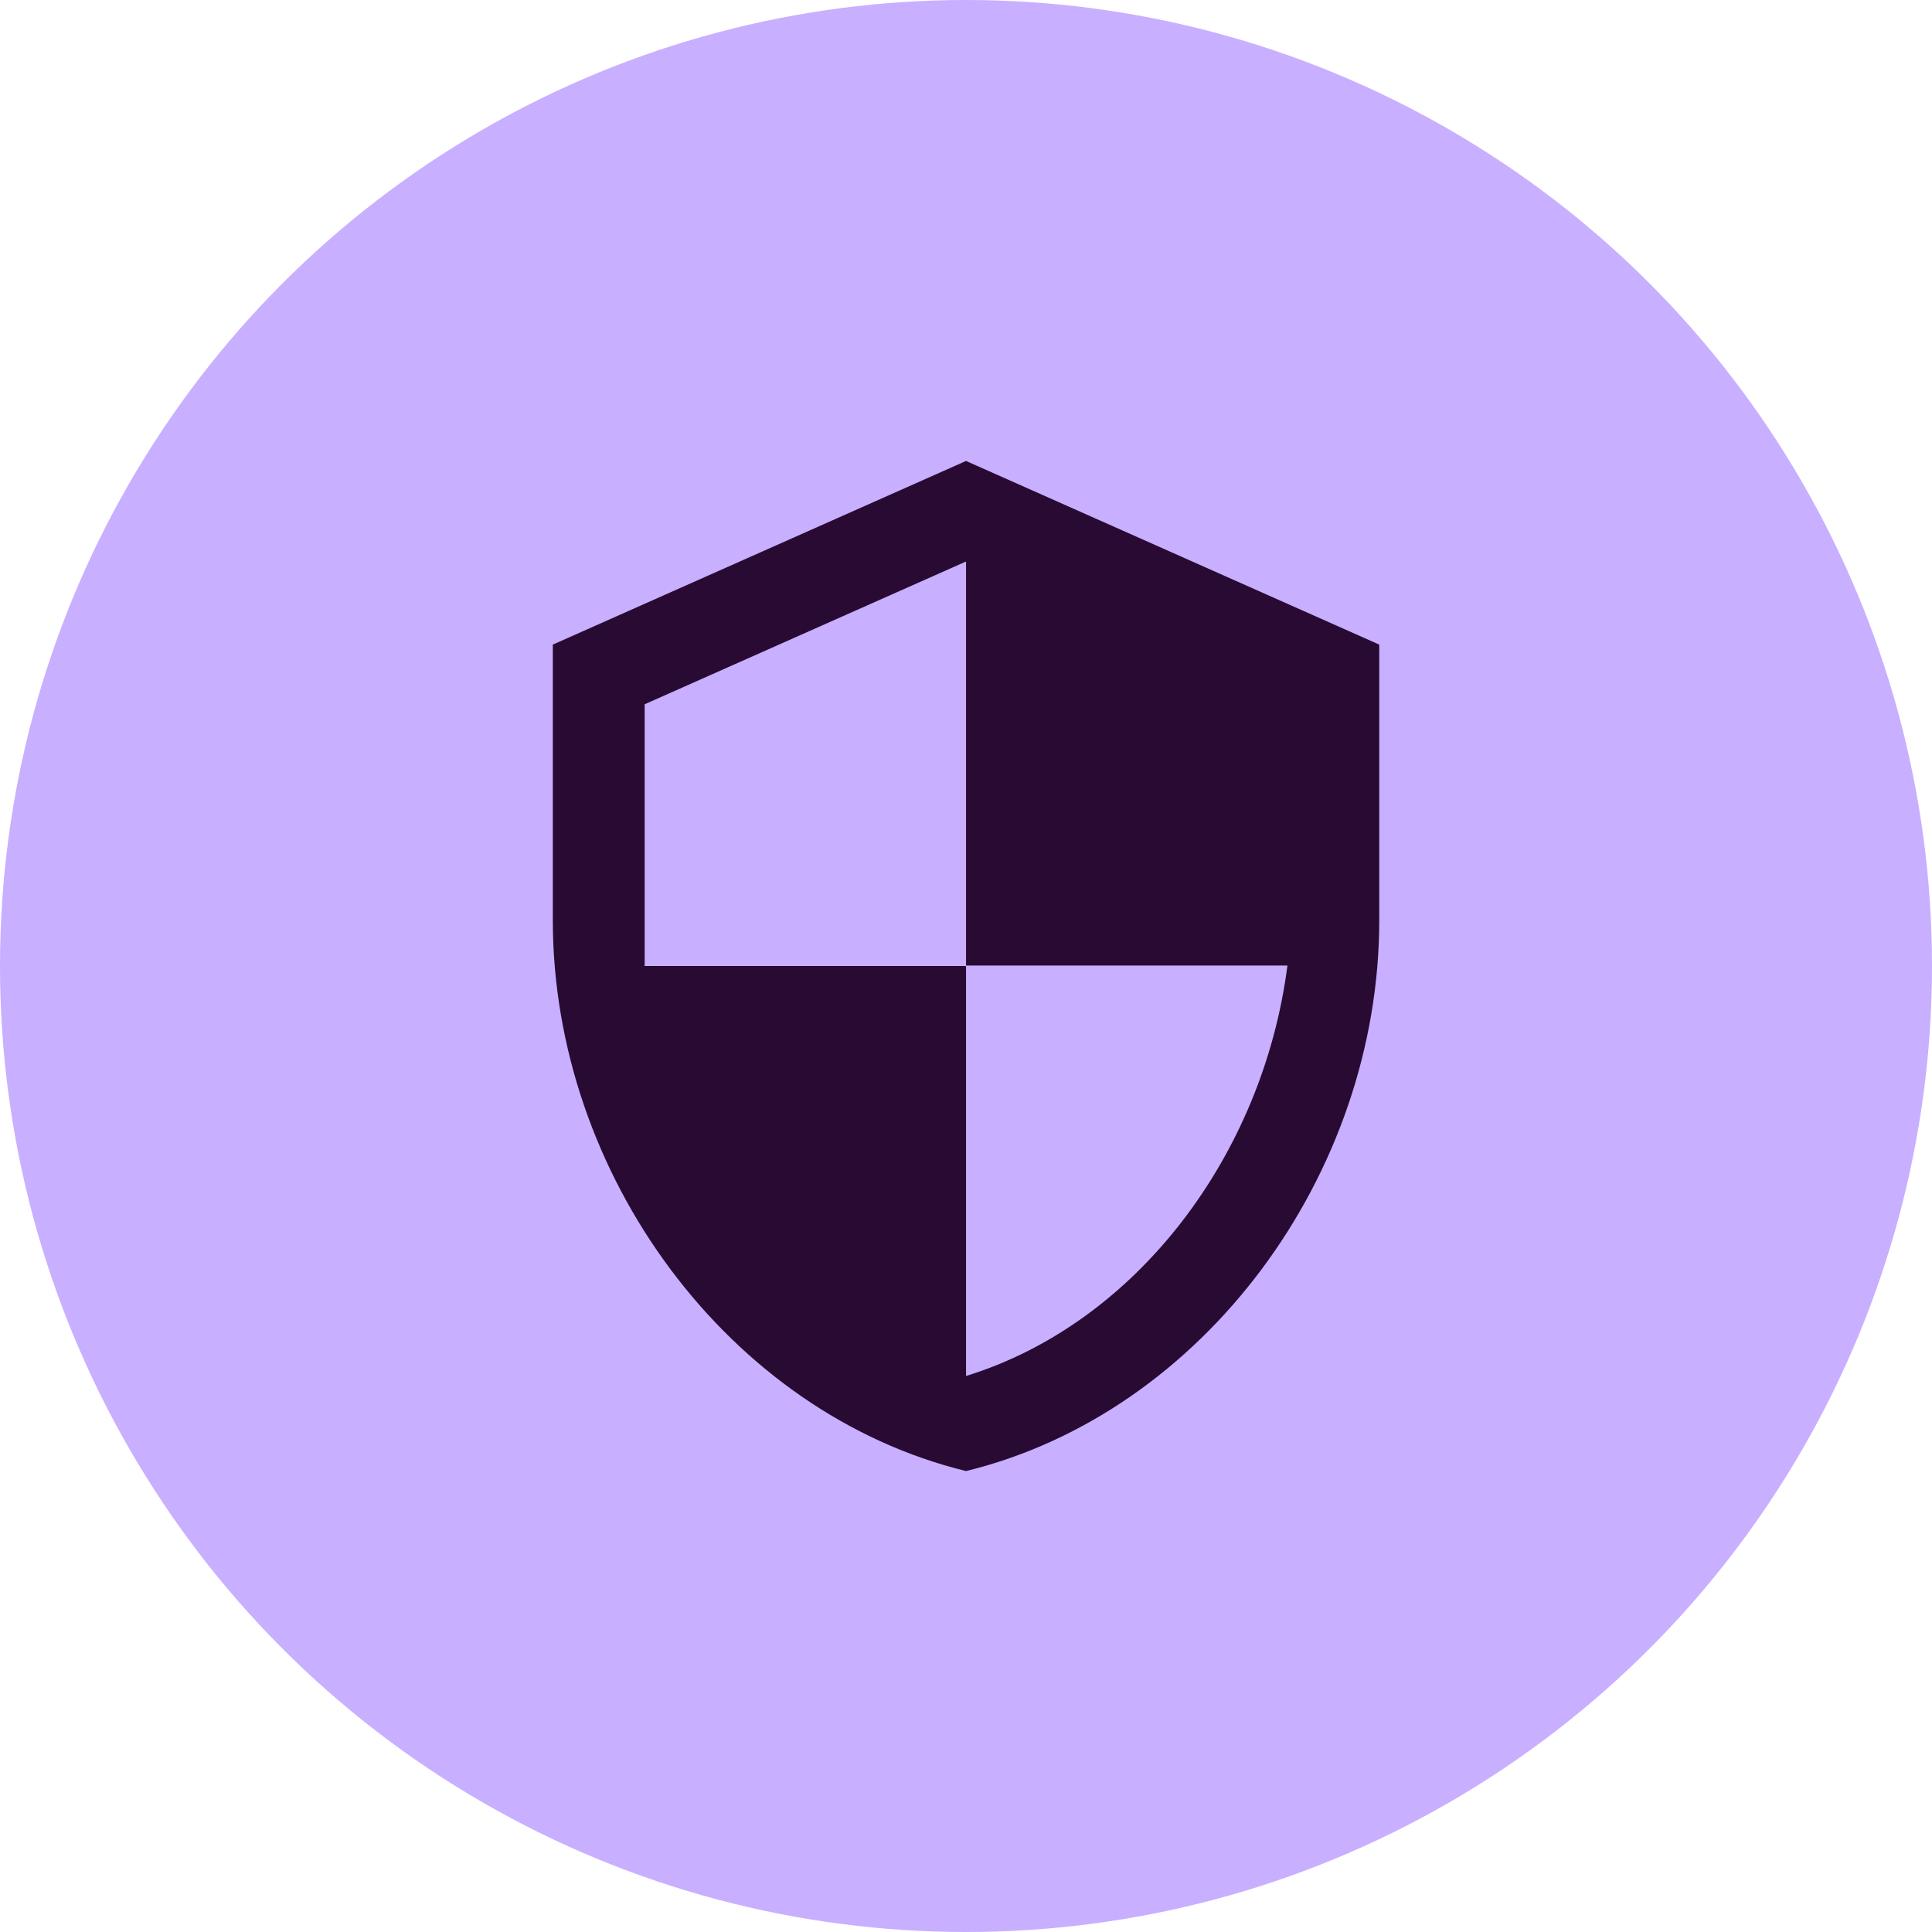
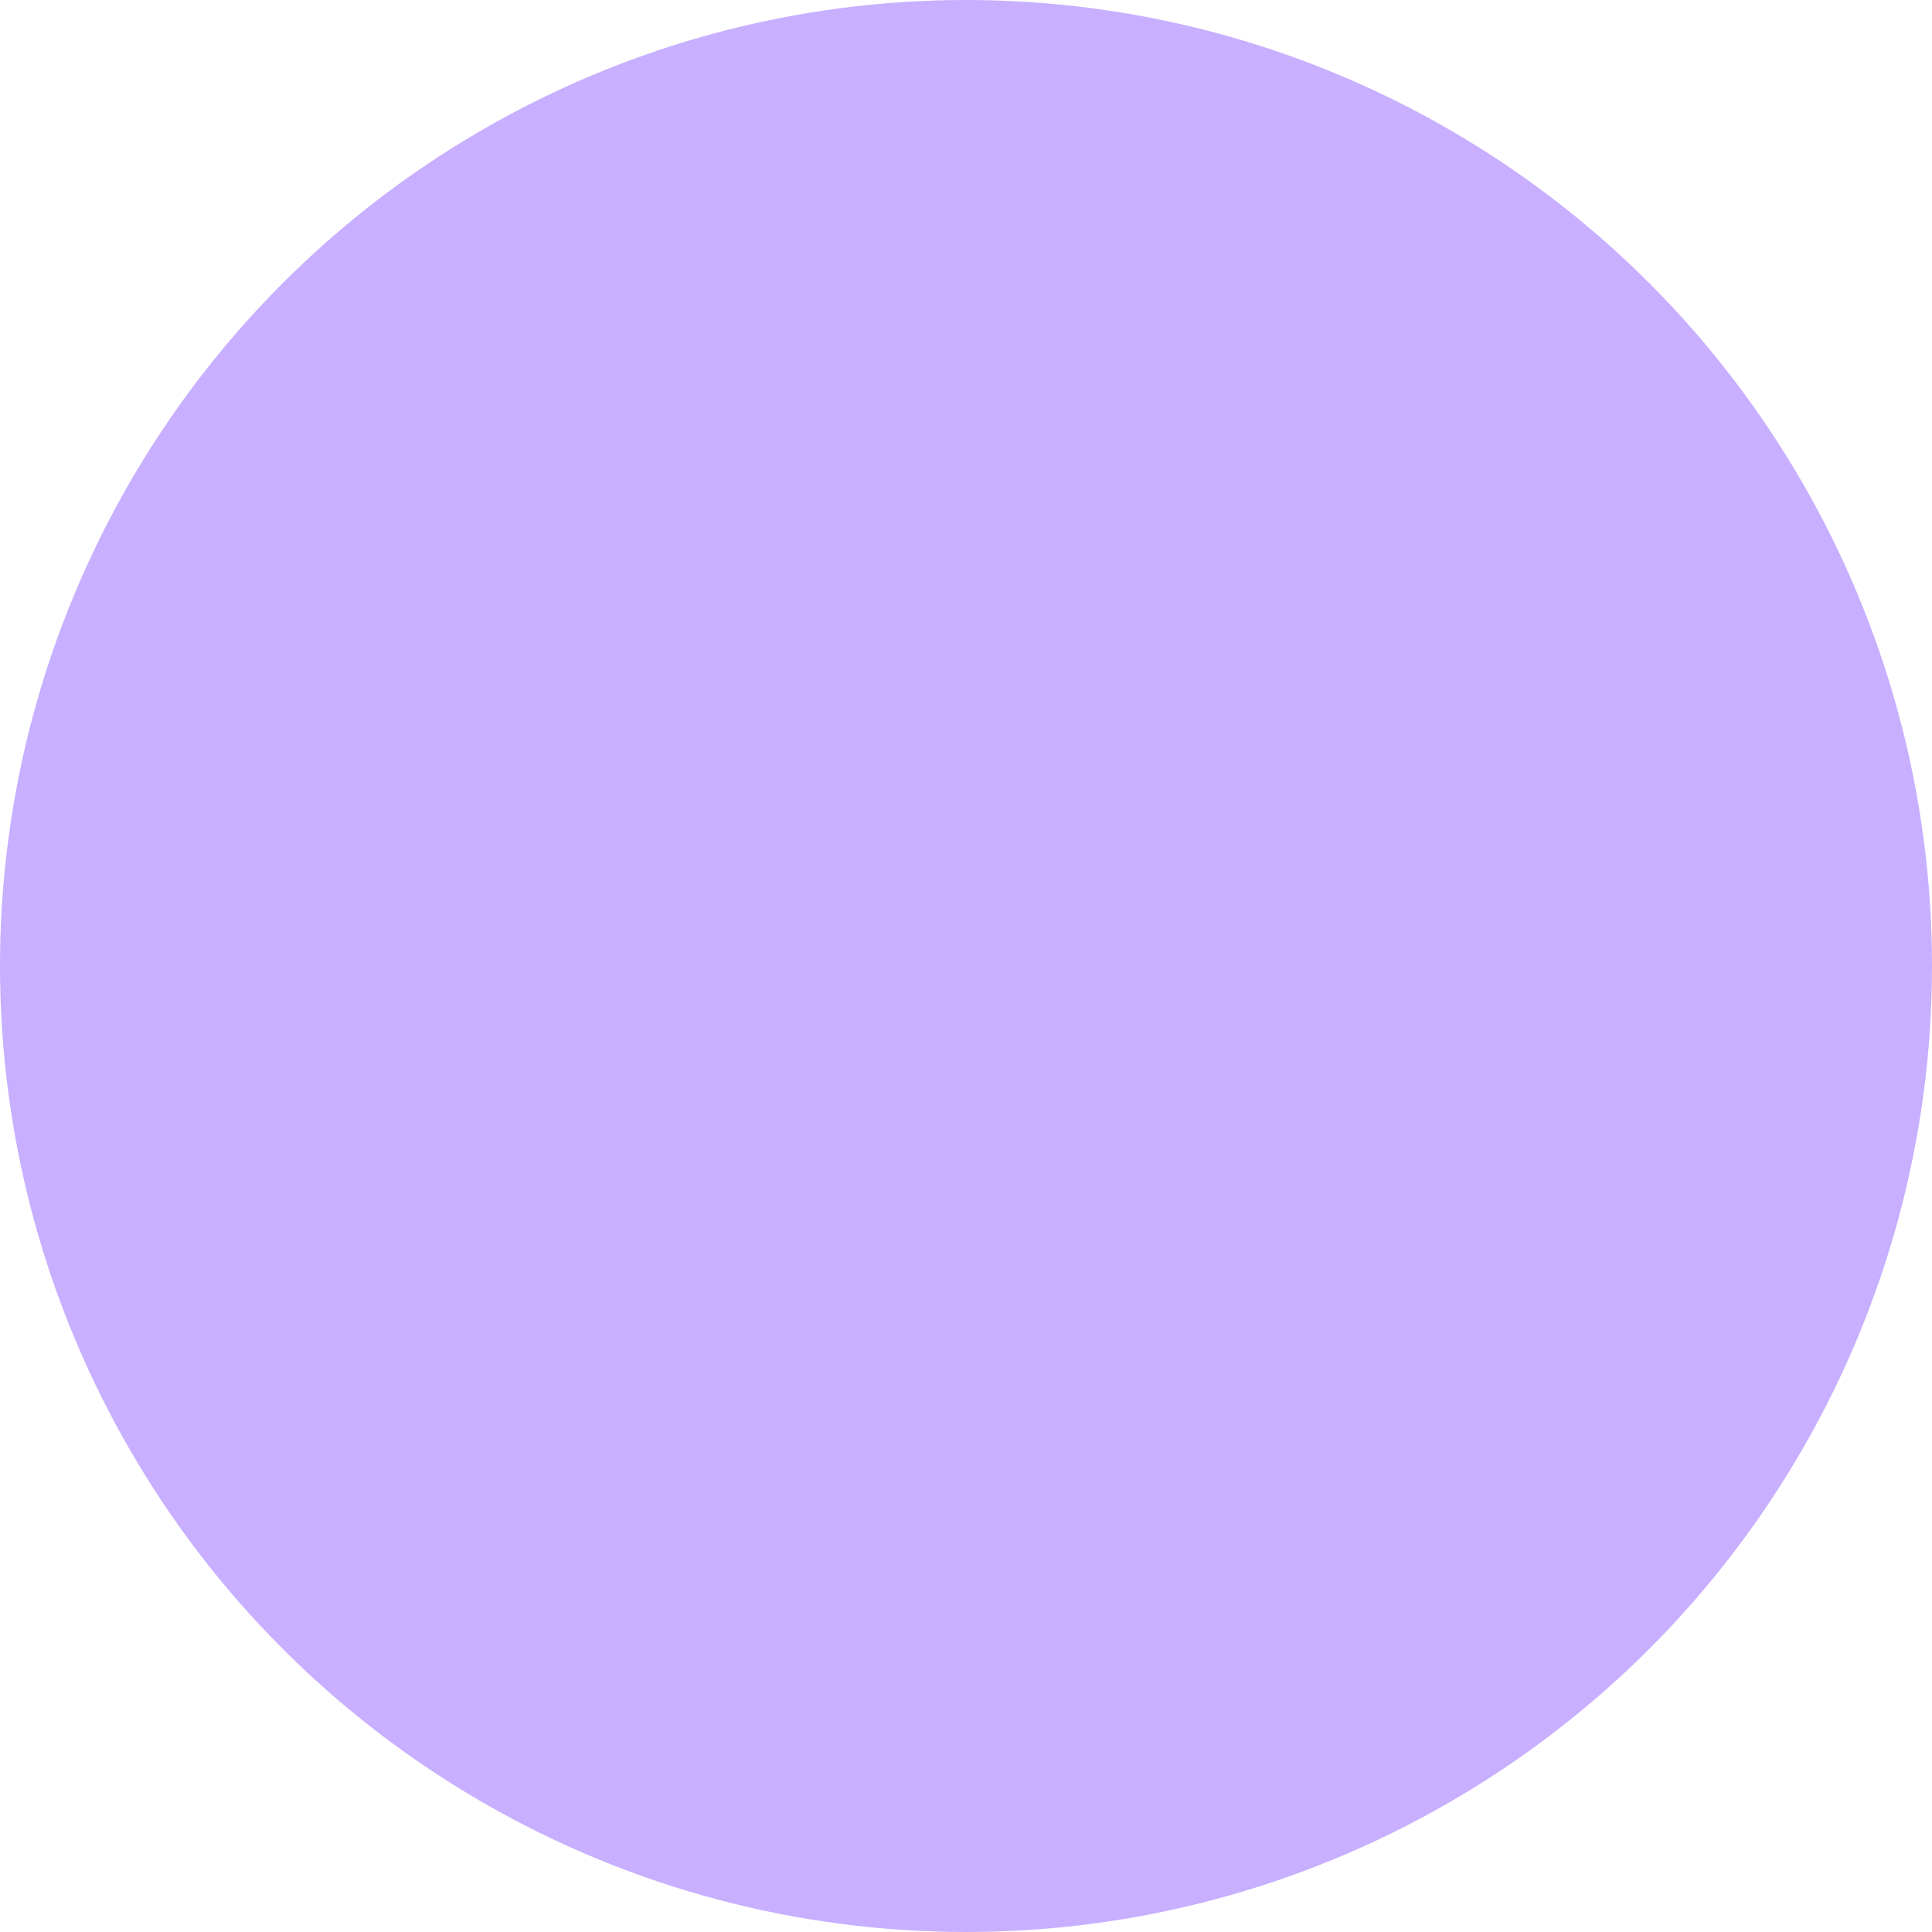
<svg xmlns="http://www.w3.org/2000/svg" width="51" height="51" viewBox="0 0 51 51">
  <g id="Group_110" data-name="Group 110" transform="translate(-938 -3939)">
    <circle id="Ellipse_7" data-name="Ellipse 7" cx="25.5" cy="25.5" r="25.5" transform="translate(938 3939)" fill="#c8afff" />
-     <path id="Icon_material-security" data-name="Icon material-security" d="M15.408,1.5,4.5,6.348V13.62c0,6.726,4.654,13.017,10.908,14.544,6.254-1.527,10.908-7.817,10.908-14.544V6.348Zm0,13.32h8.484c-.642,4.993-3.975,9.441-8.484,10.835V14.832H6.924V7.923l8.484-3.769Z" transform="translate(948.093 3949.668)" fill="#280a33" />
  </g>
</svg>